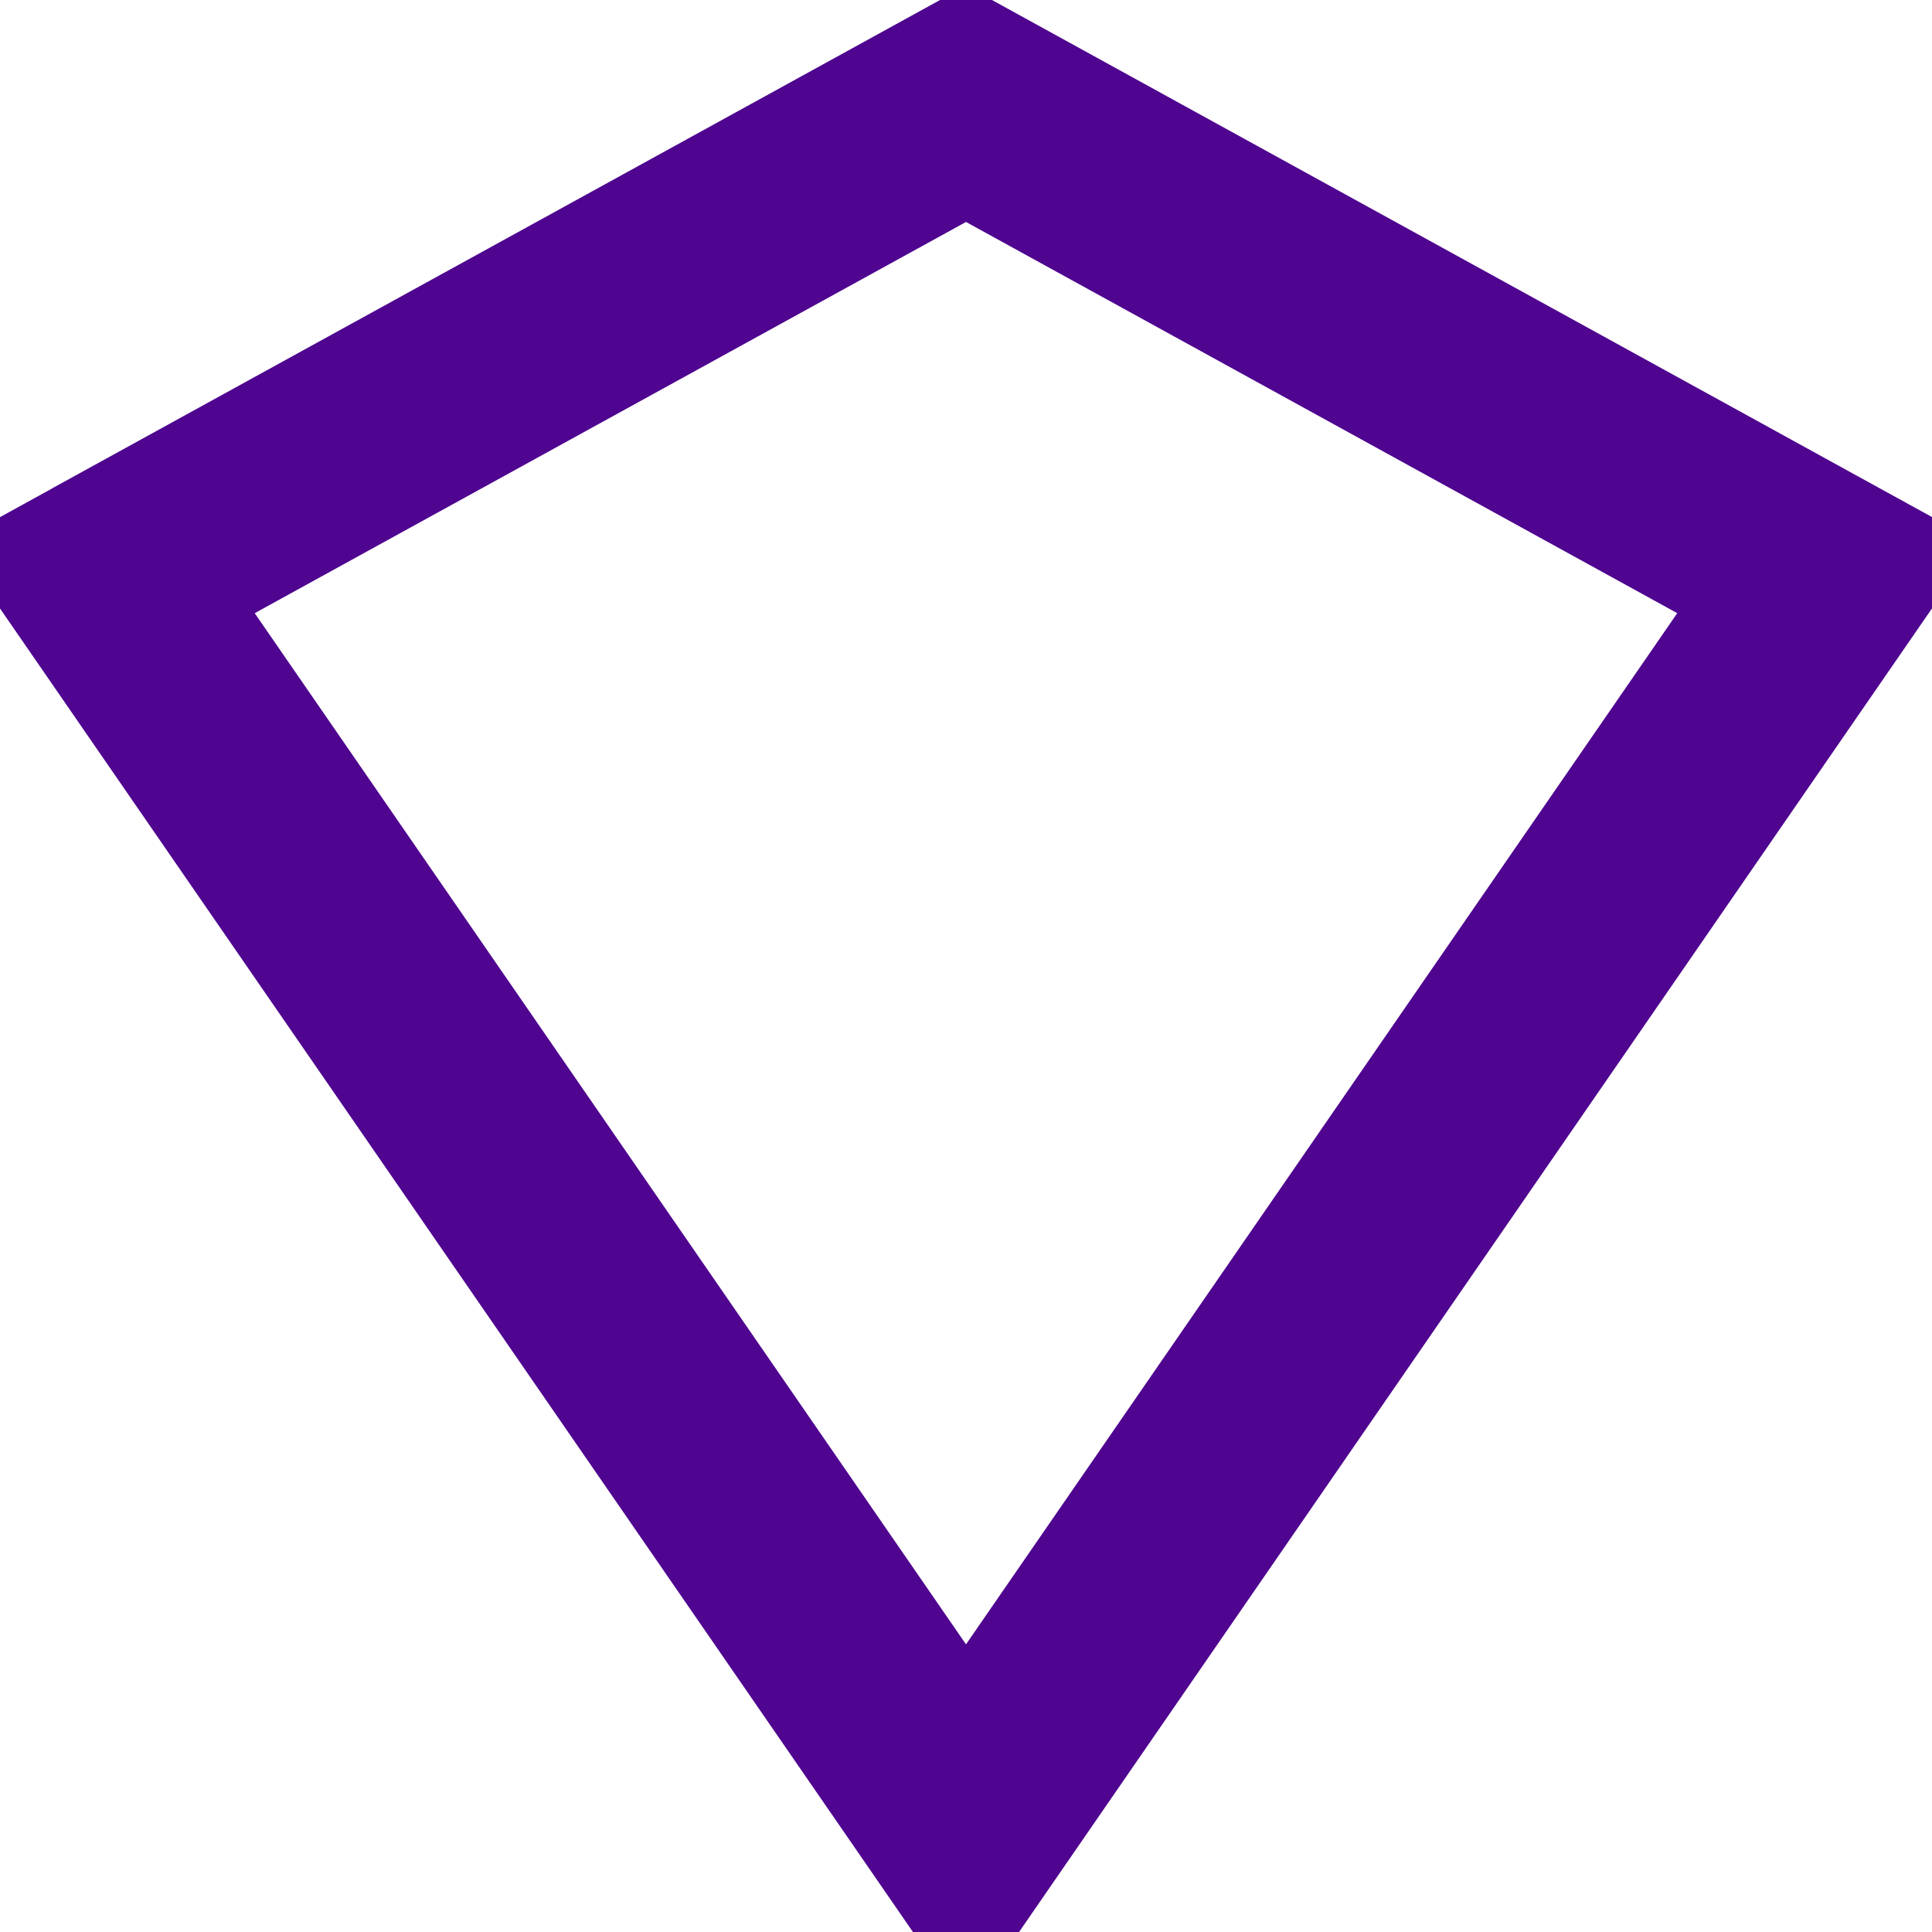
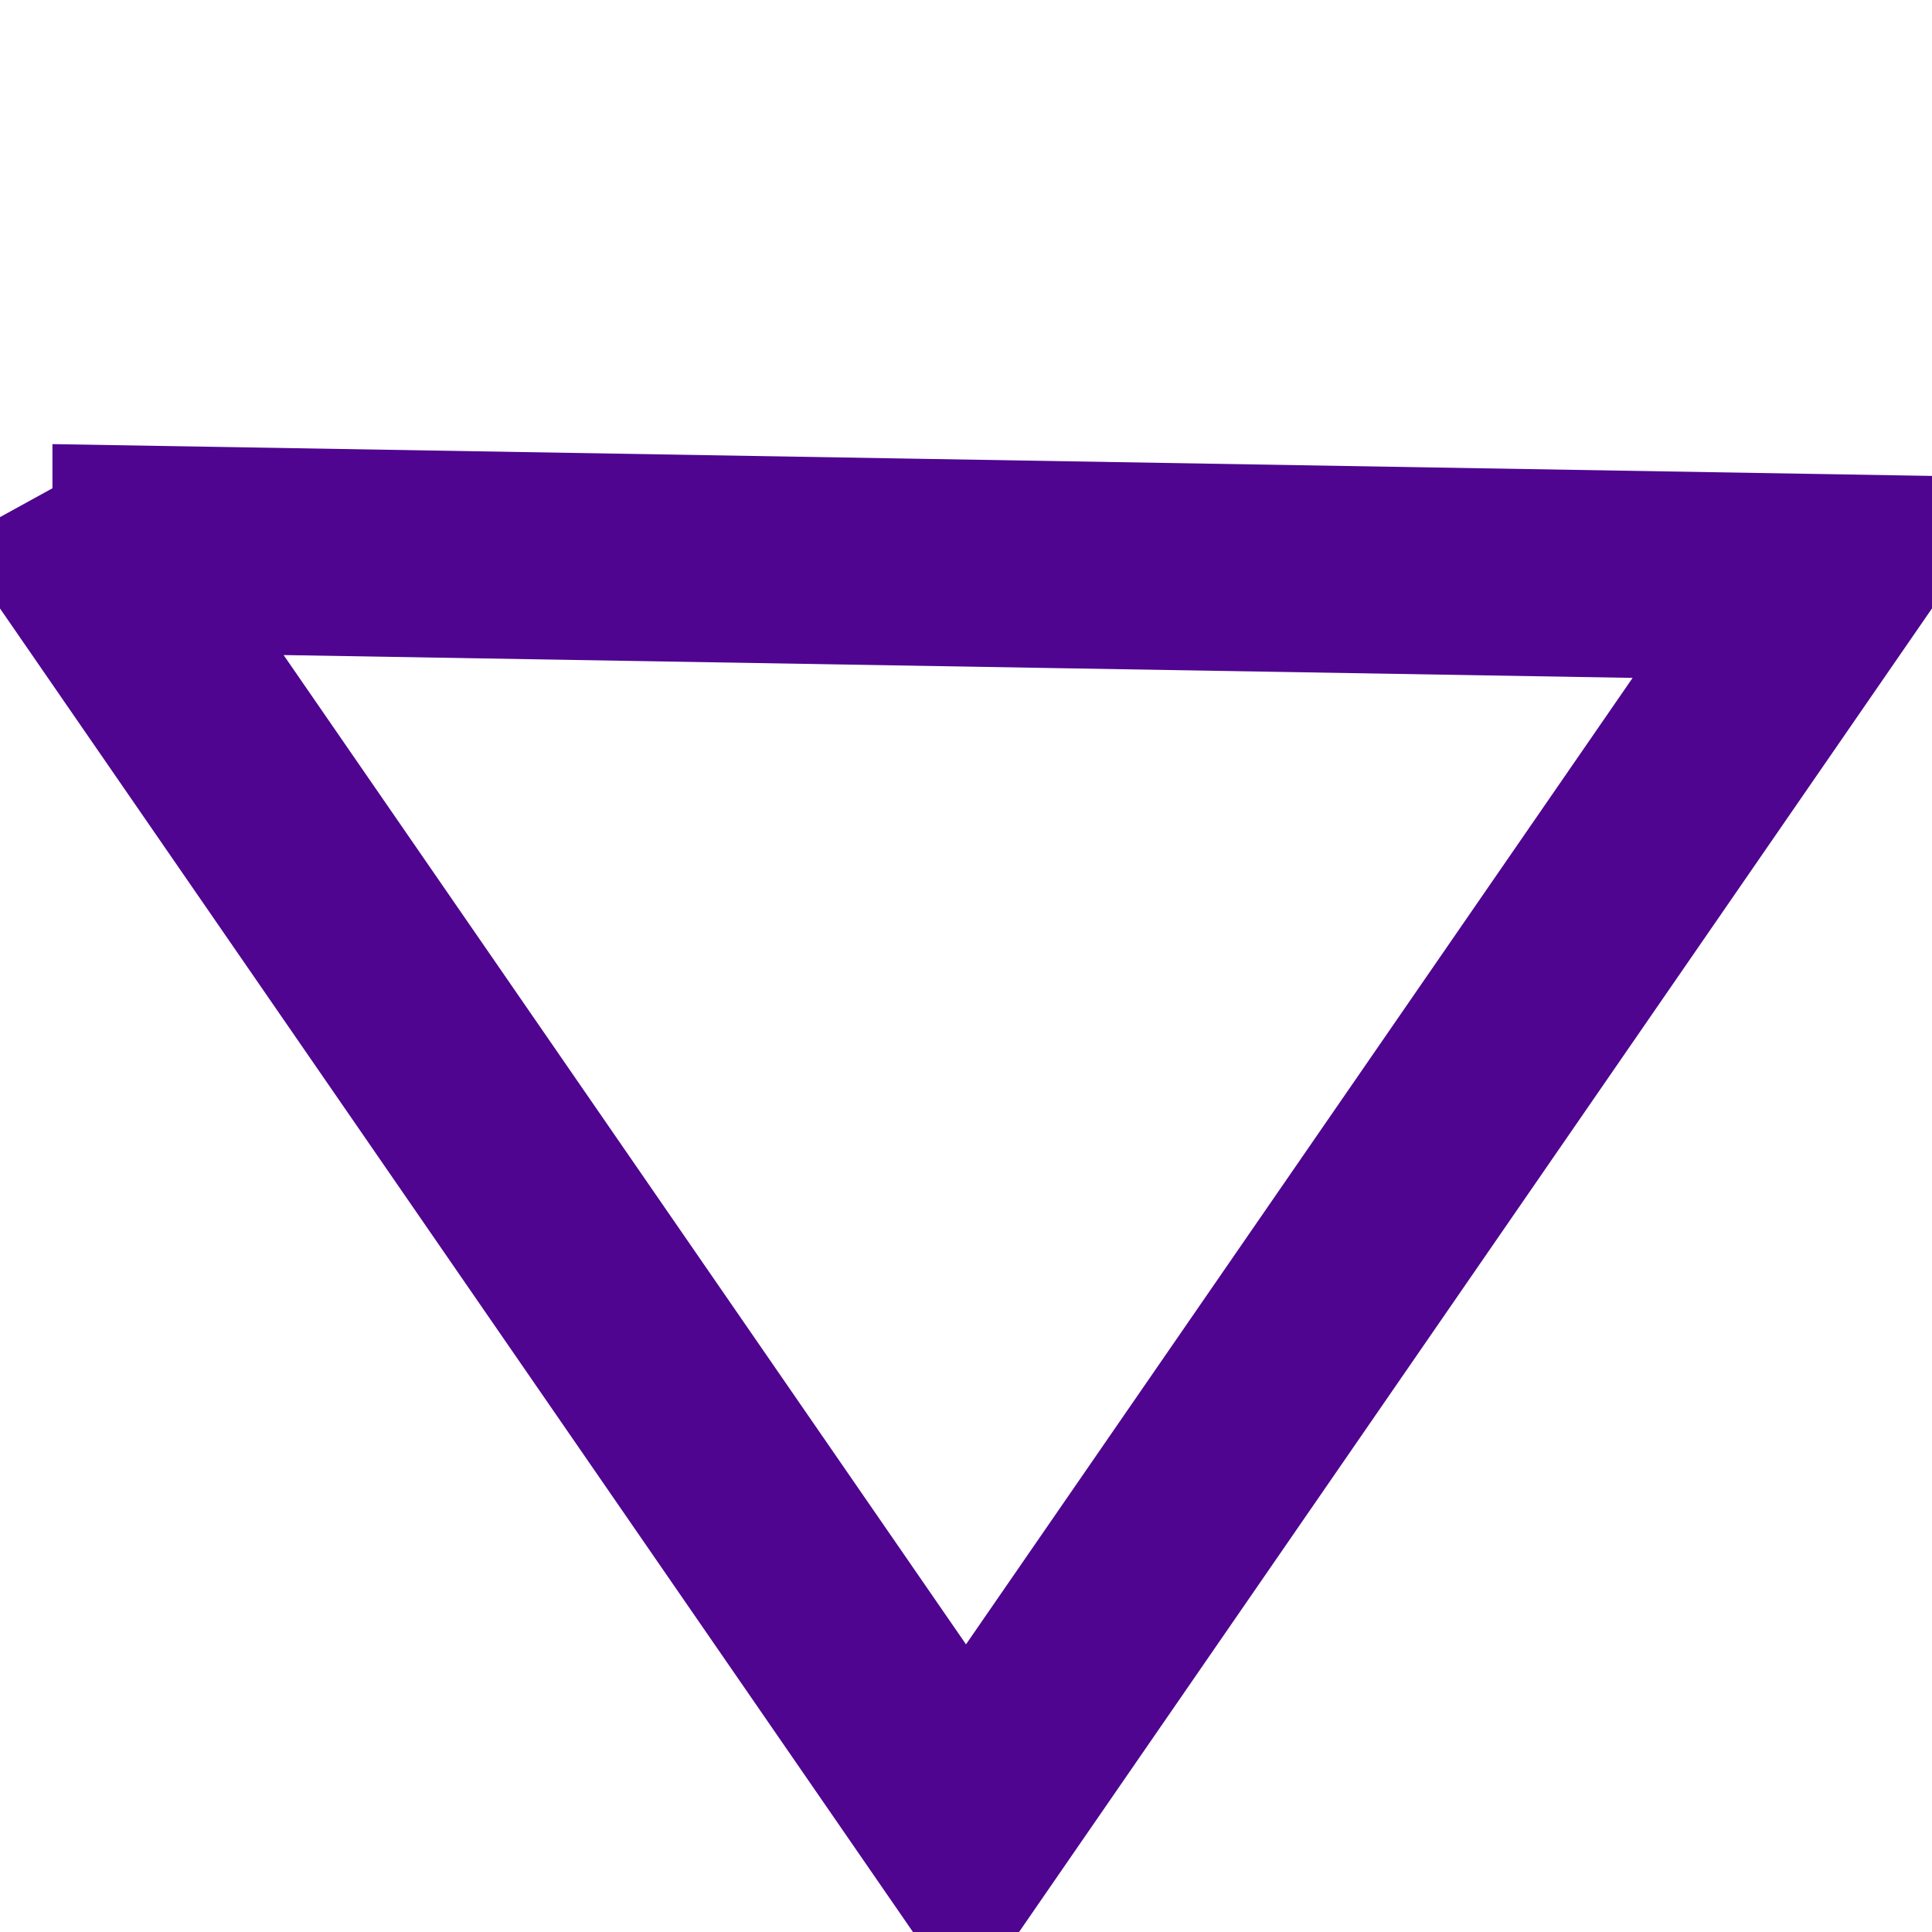
<svg xmlns="http://www.w3.org/2000/svg" width="28" height="28" viewBox="0 0 28 28" fill="none">
-   <path d="M14 26.473L1.515 8.373L2.26 7.963V7.962L14 1.505L26.485 8.372L14 26.473ZM14.001 26.534L14.001 26.534L14.001 26.534Z" stroke="#4F0590" stroke-width="3" />
+   <path d="M14 26.473L1.515 8.373L2.26 7.963V7.962L26.485 8.372L14 26.473ZM14.001 26.534L14.001 26.534L14.001 26.534Z" stroke="#4F0590" stroke-width="3" />
</svg>